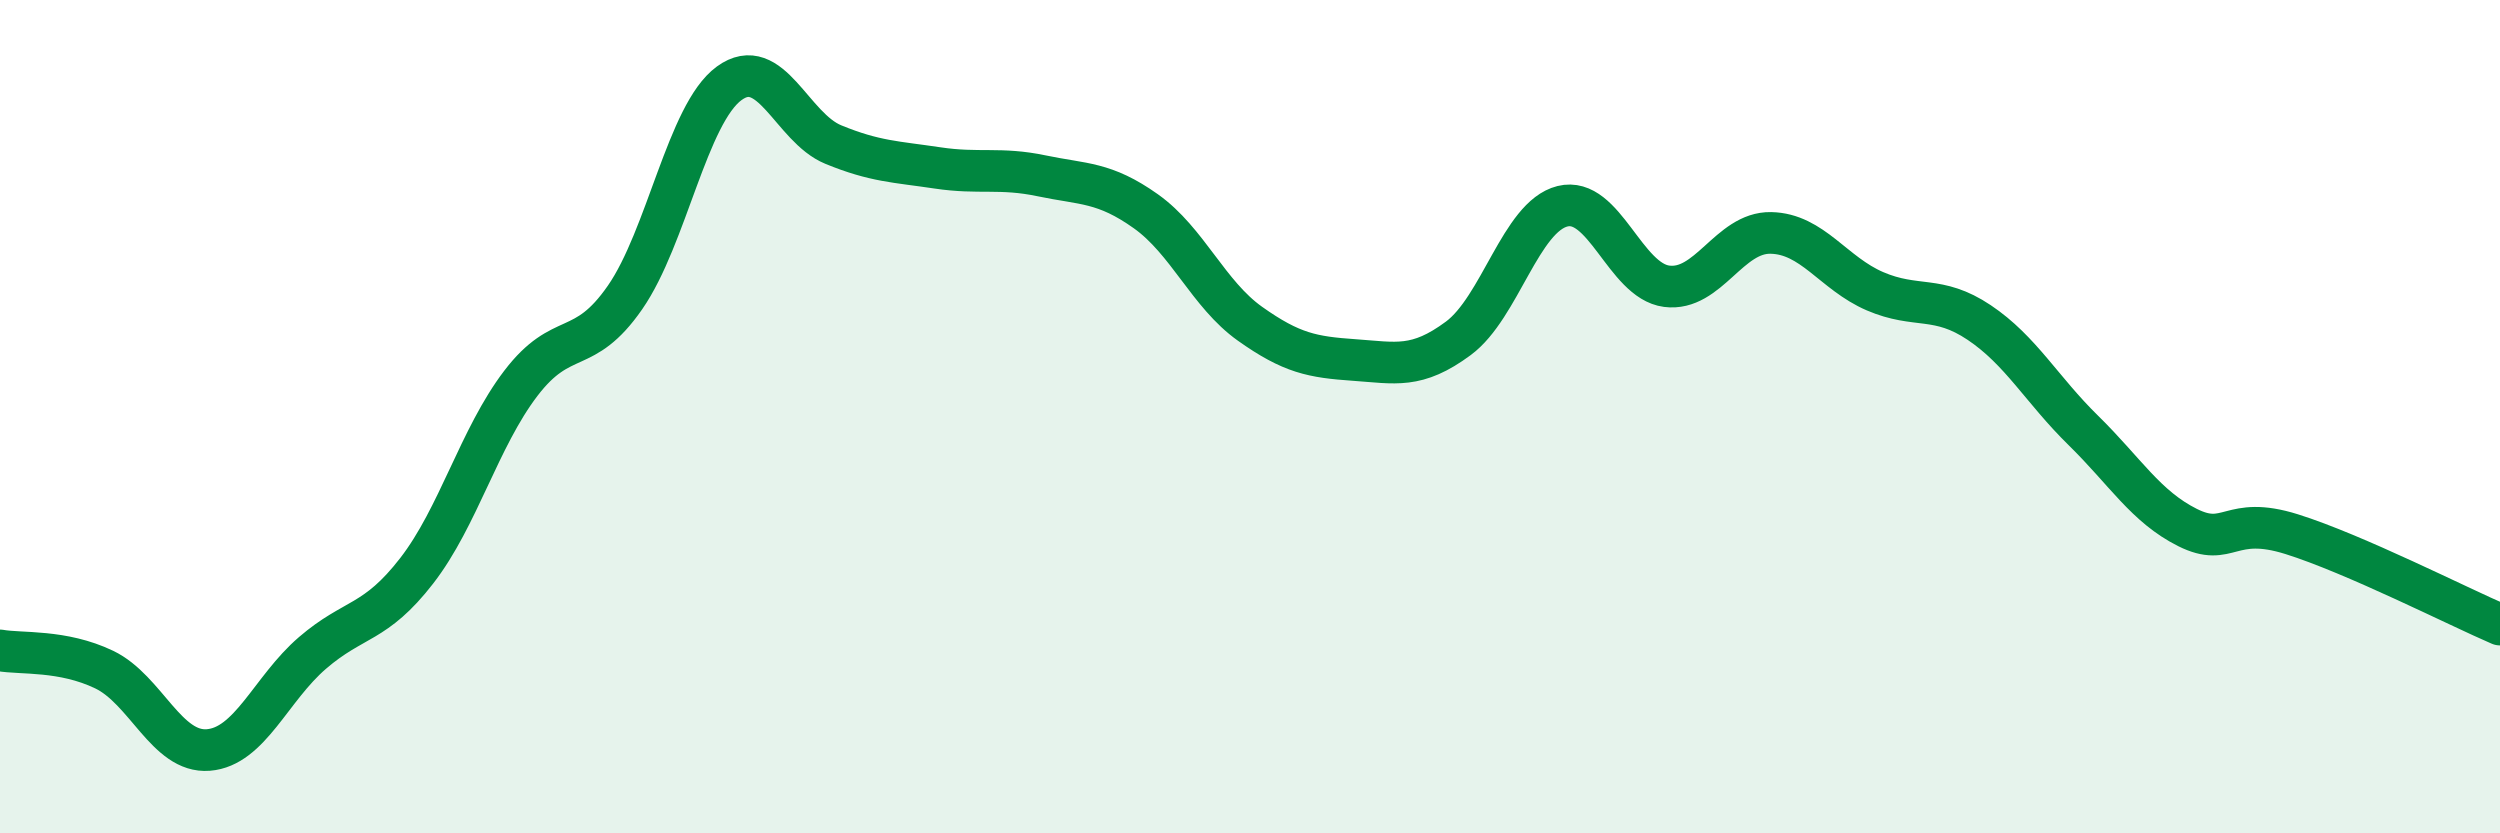
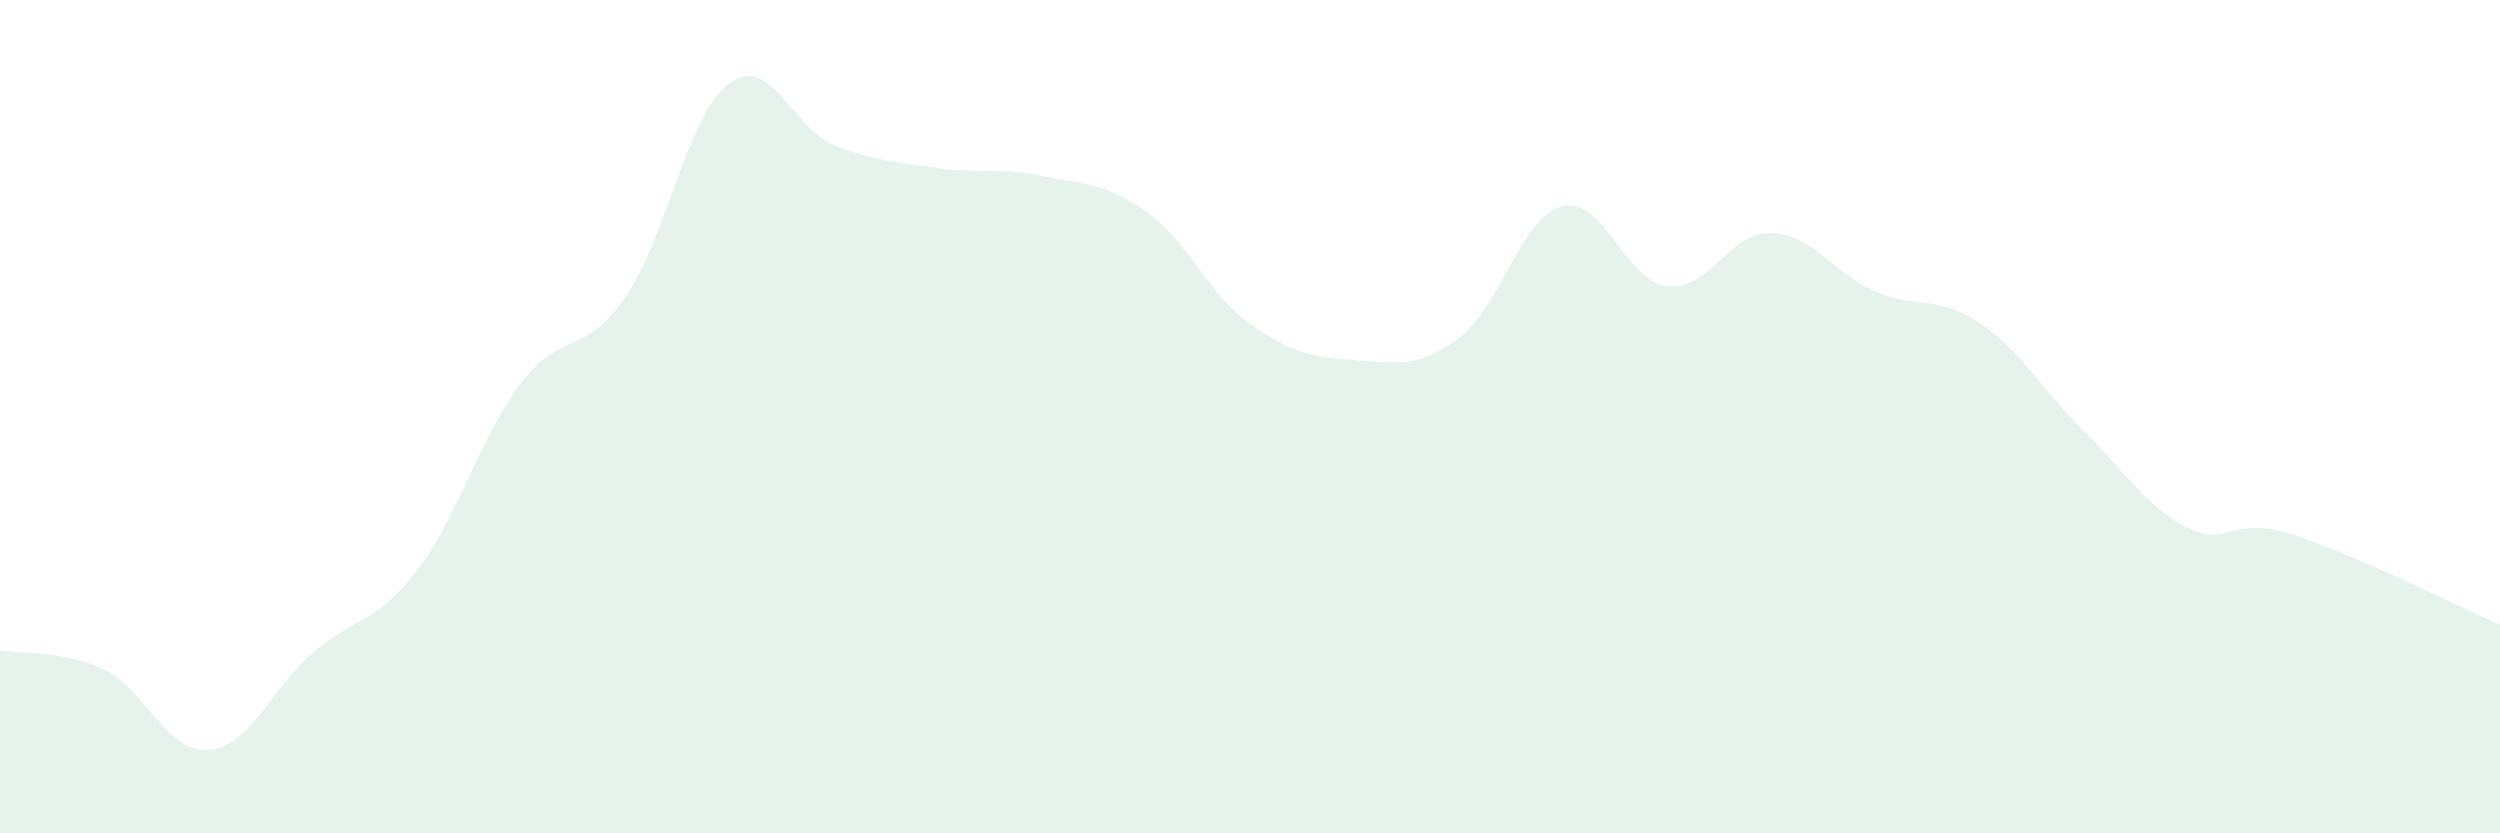
<svg xmlns="http://www.w3.org/2000/svg" width="60" height="20" viewBox="0 0 60 20">
  <path d="M 0,15.61 C 0.5,15.7 1.5,15.59 2.5,16.07 C 3.5,16.55 4,18.08 5,18 C 6,17.92 6.5,16.53 7.5,15.67 C 8.5,14.81 9,14.99 10,13.7 C 11,12.41 11.5,10.51 12.5,9.2 C 13.5,7.89 14,8.58 15,7.14 C 16,5.7 16.5,2.73 17.5,2 C 18.5,1.27 19,3.06 20,3.47 C 21,3.88 21.5,3.88 22.5,4.03 C 23.5,4.18 24,4.01 25,4.22 C 26,4.43 26.5,4.36 27.5,5.07 C 28.5,5.78 29,7.06 30,7.77 C 31,8.48 31.5,8.57 32.5,8.64 C 33.5,8.71 34,8.86 35,8.12 C 36,7.38 36.5,5.2 37.5,4.95 C 38.5,4.7 39,6.74 40,6.87 C 41,7 41.5,5.57 42.5,5.59 C 43.5,5.61 44,6.56 45,6.99 C 46,7.42 46.5,7.07 47.5,7.74 C 48.5,8.41 49,9.35 50,10.33 C 51,11.31 51.5,12.16 52.5,12.66 C 53.5,13.16 53.5,12.35 55,12.82 C 56.5,13.29 59,14.56 60,14.99L60 20L0 20Z" fill="#008740" opacity="0.1" stroke-linecap="round" stroke-linejoin="round" />
-   <path d="M 0,15.61 C 0.5,15.7 1.5,15.59 2.5,16.07 C 3.5,16.55 4,18.08 5,18 C 6,17.92 6.5,16.53 7.5,15.67 C 8.5,14.81 9,14.99 10,13.7 C 11,12.41 11.5,10.51 12.5,9.2 C 13.5,7.89 14,8.58 15,7.14 C 16,5.7 16.5,2.73 17.5,2 C 18.5,1.27 19,3.06 20,3.47 C 21,3.88 21.5,3.88 22.5,4.03 C 23.5,4.18 24,4.01 25,4.22 C 26,4.43 26.5,4.36 27.5,5.07 C 28.5,5.78 29,7.06 30,7.77 C 31,8.48 31.5,8.57 32.5,8.64 C 33.5,8.71 34,8.86 35,8.12 C 36,7.38 36.5,5.2 37.5,4.95 C 38.5,4.7 39,6.74 40,6.87 C 41,7 41.5,5.57 42.5,5.59 C 43.5,5.61 44,6.56 45,6.99 C 46,7.42 46.5,7.07 47.5,7.74 C 48.5,8.41 49,9.35 50,10.33 C 51,11.31 51.5,12.16 52.5,12.66 C 53.5,13.16 53.5,12.35 55,12.82 C 56.5,13.29 59,14.56 60,14.99" stroke="#008740" stroke-width="1" fill="none" stroke-linecap="round" stroke-linejoin="round" />
</svg>